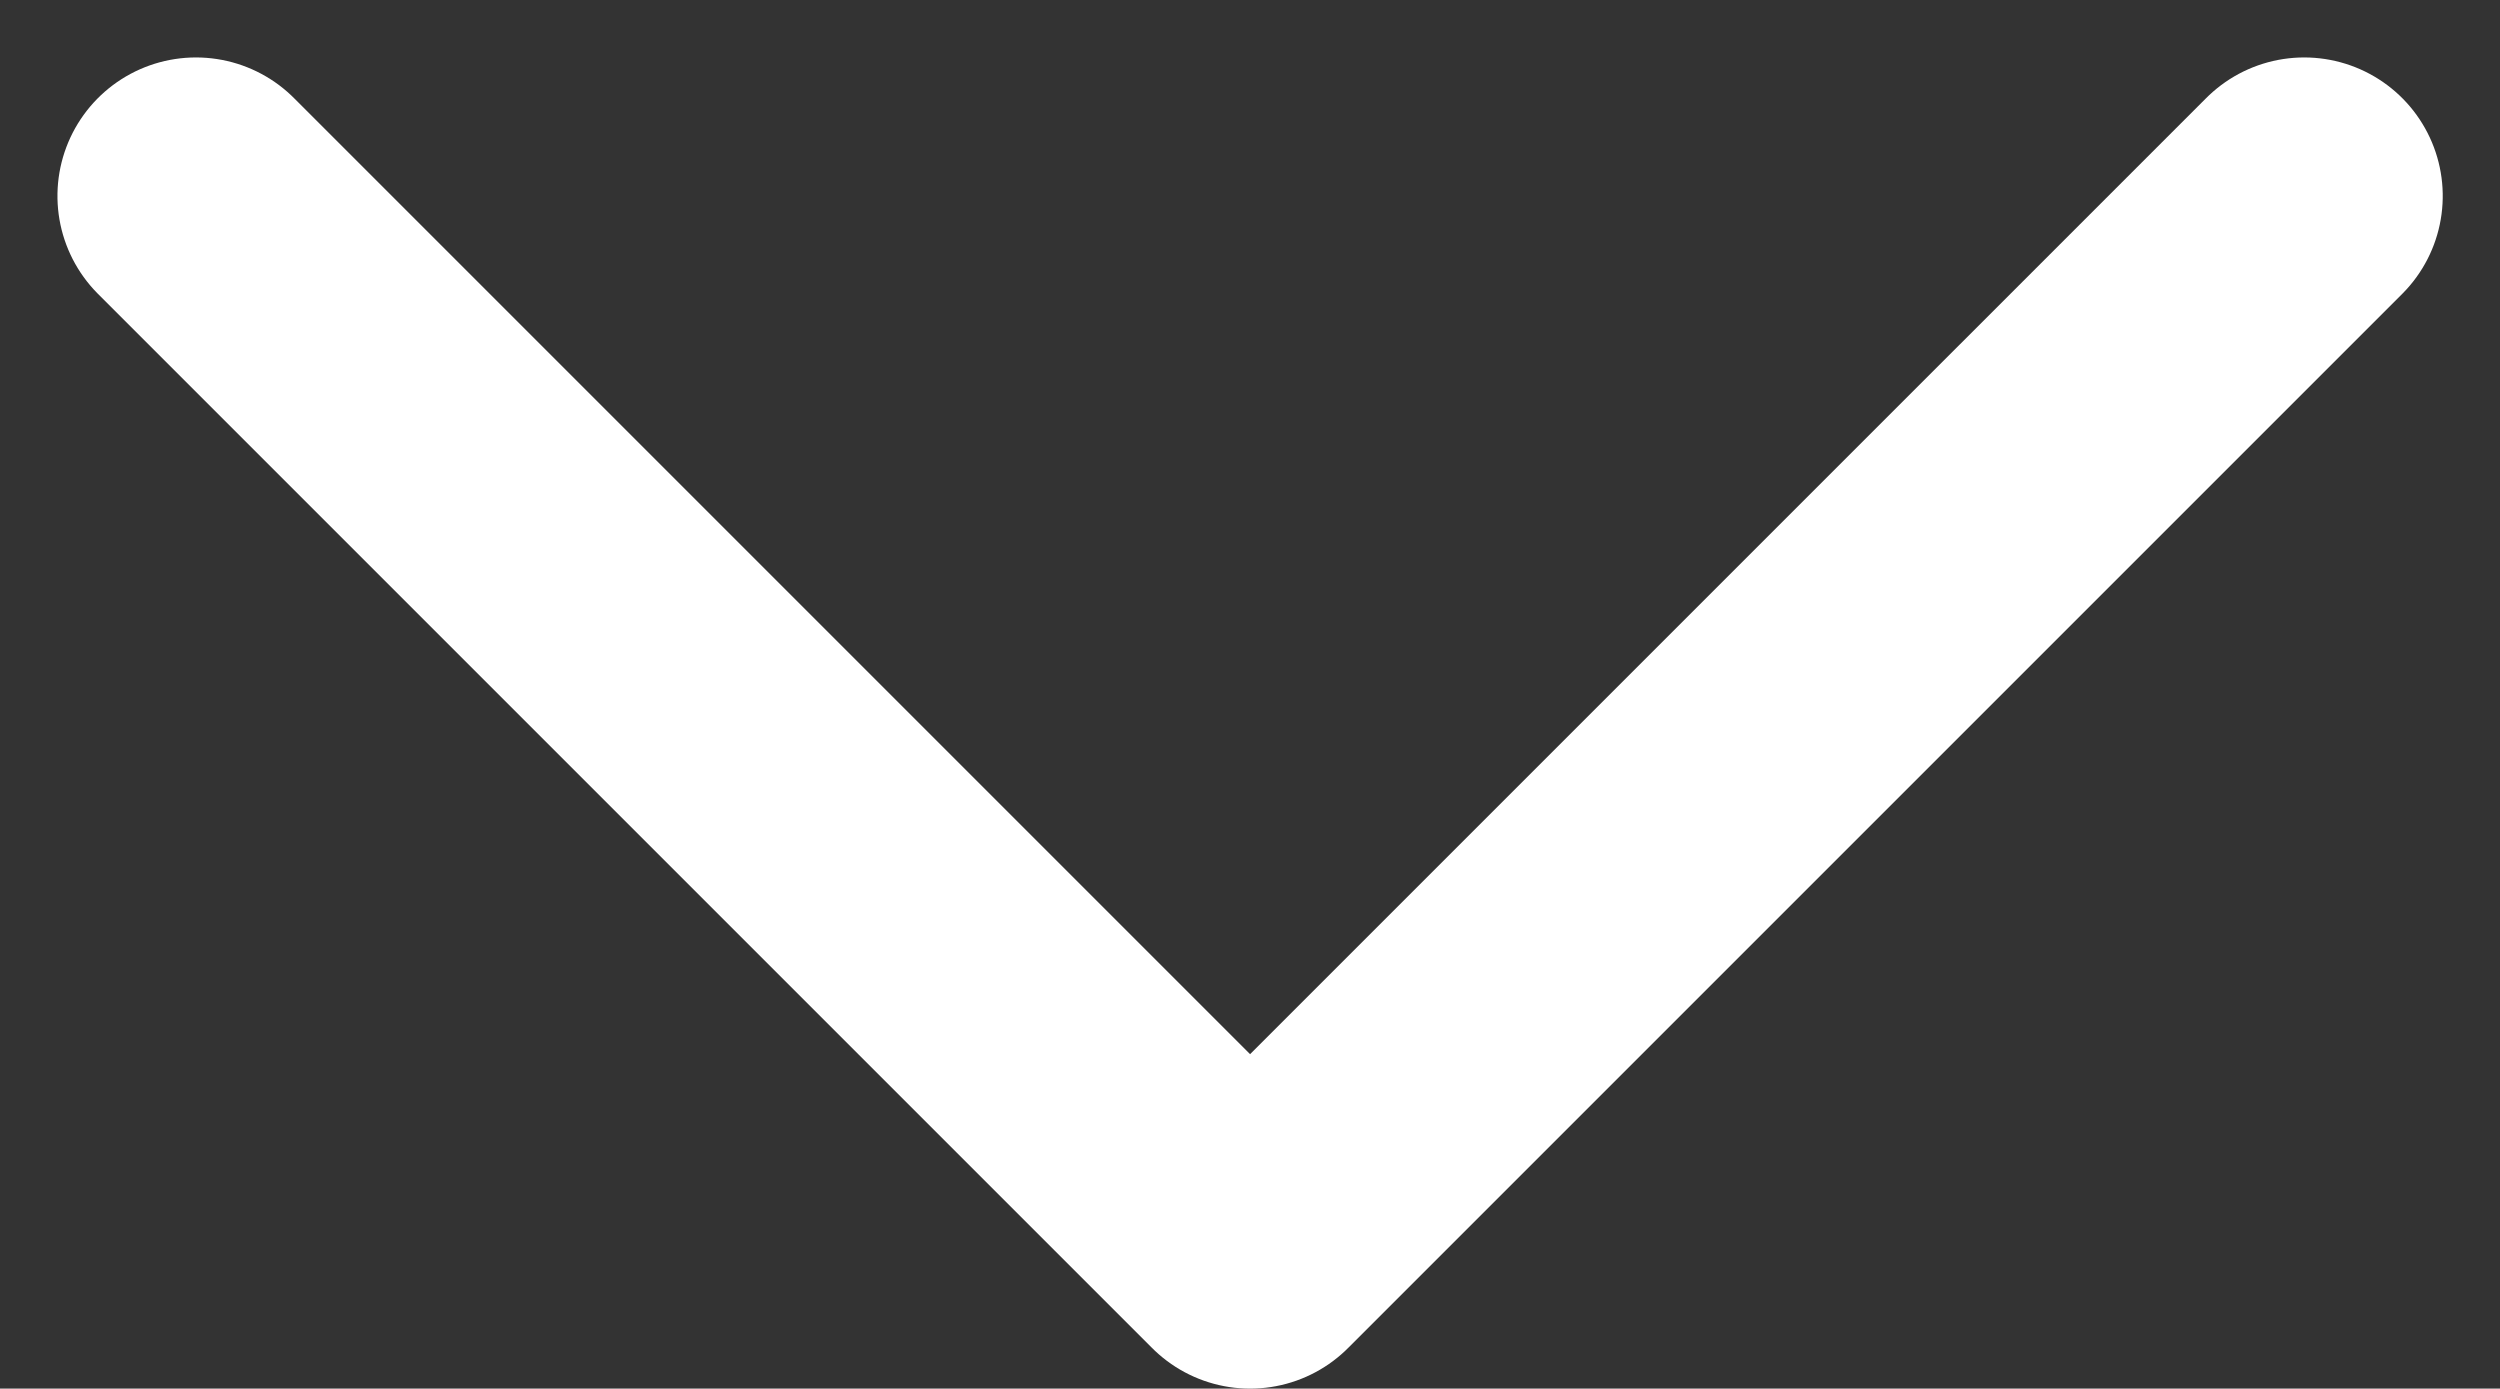
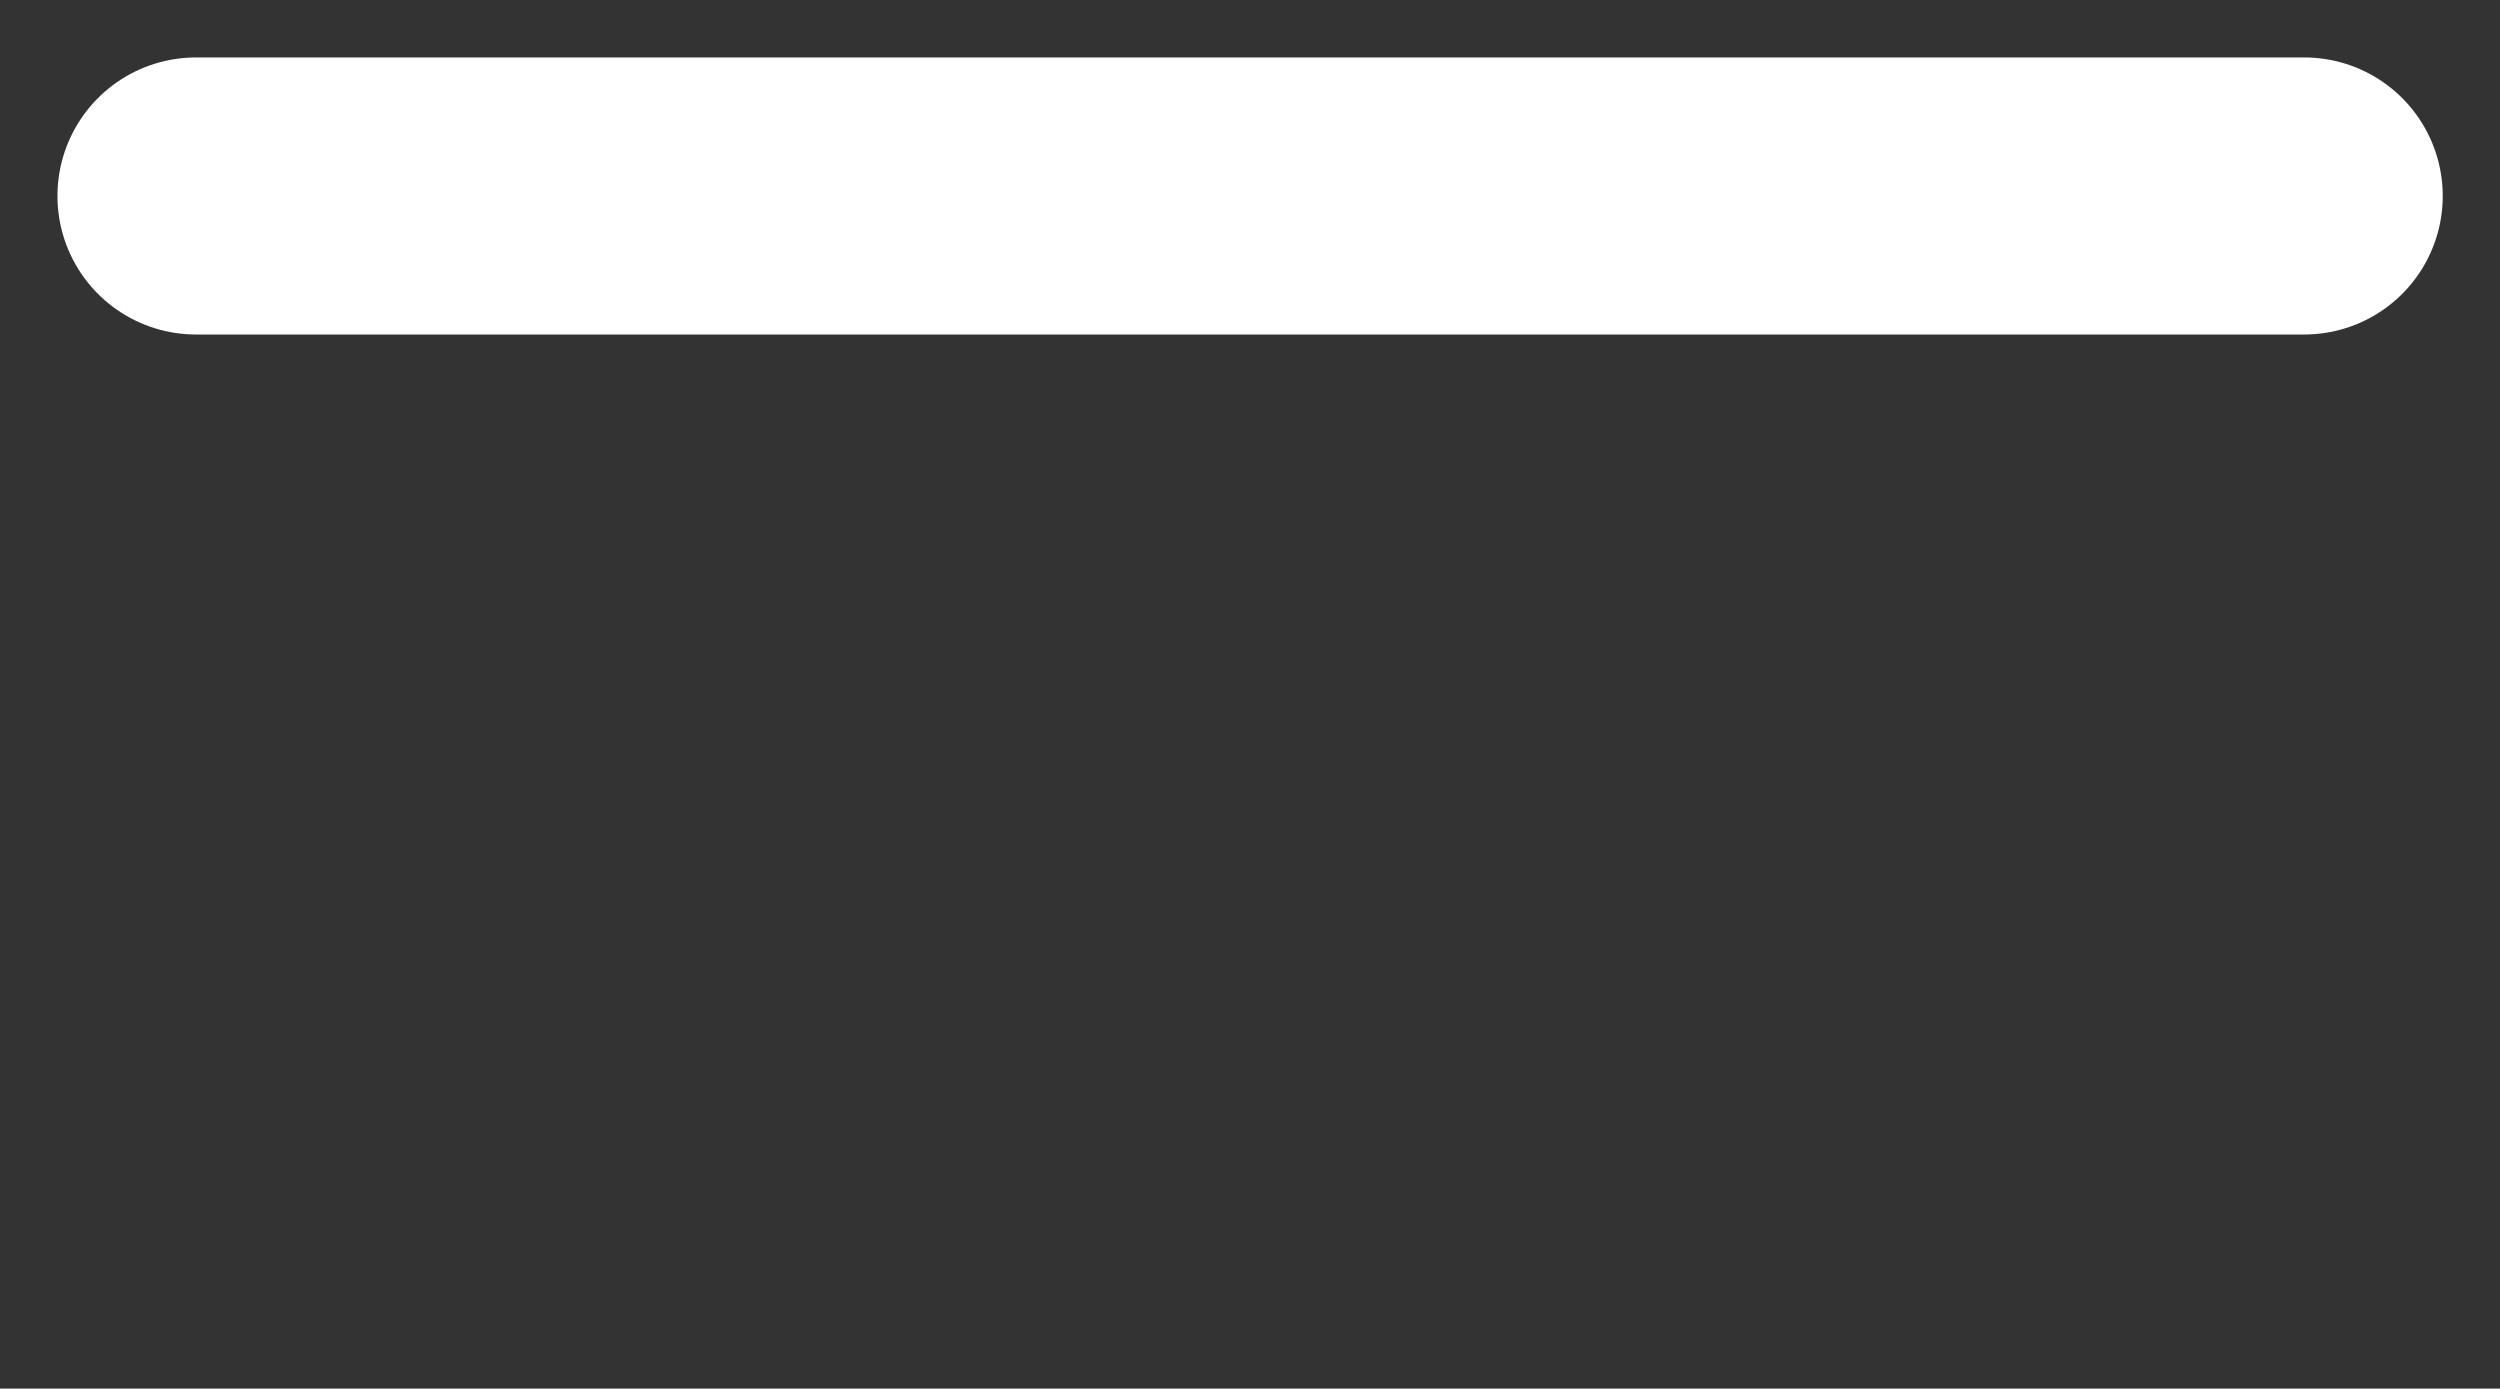
<svg xmlns="http://www.w3.org/2000/svg" width="13.535" height="7.518" viewBox="0 0 13.535 7.518">
  <rect x="0" y="0" width="13.535" height="7.518" fill="#333333" stroke="none" />
-   <path id="Icon_feather-chevron-right" data-name="Icon feather-chevron-right" d="M13.5,20.414l5.707-5.707L13.5,9" transform="translate(21.475 -12.439) rotate(90)" fill="none" stroke="#fff" stroke-linecap="round" stroke-linejoin="round" stroke-width="1.5" />
+   <path id="Icon_feather-chevron-right" data-name="Icon feather-chevron-right" d="M13.5,20.414L13.5,9" transform="translate(21.475 -12.439) rotate(90)" fill="none" stroke="#fff" stroke-linecap="round" stroke-linejoin="round" stroke-width="1.5" />
</svg>